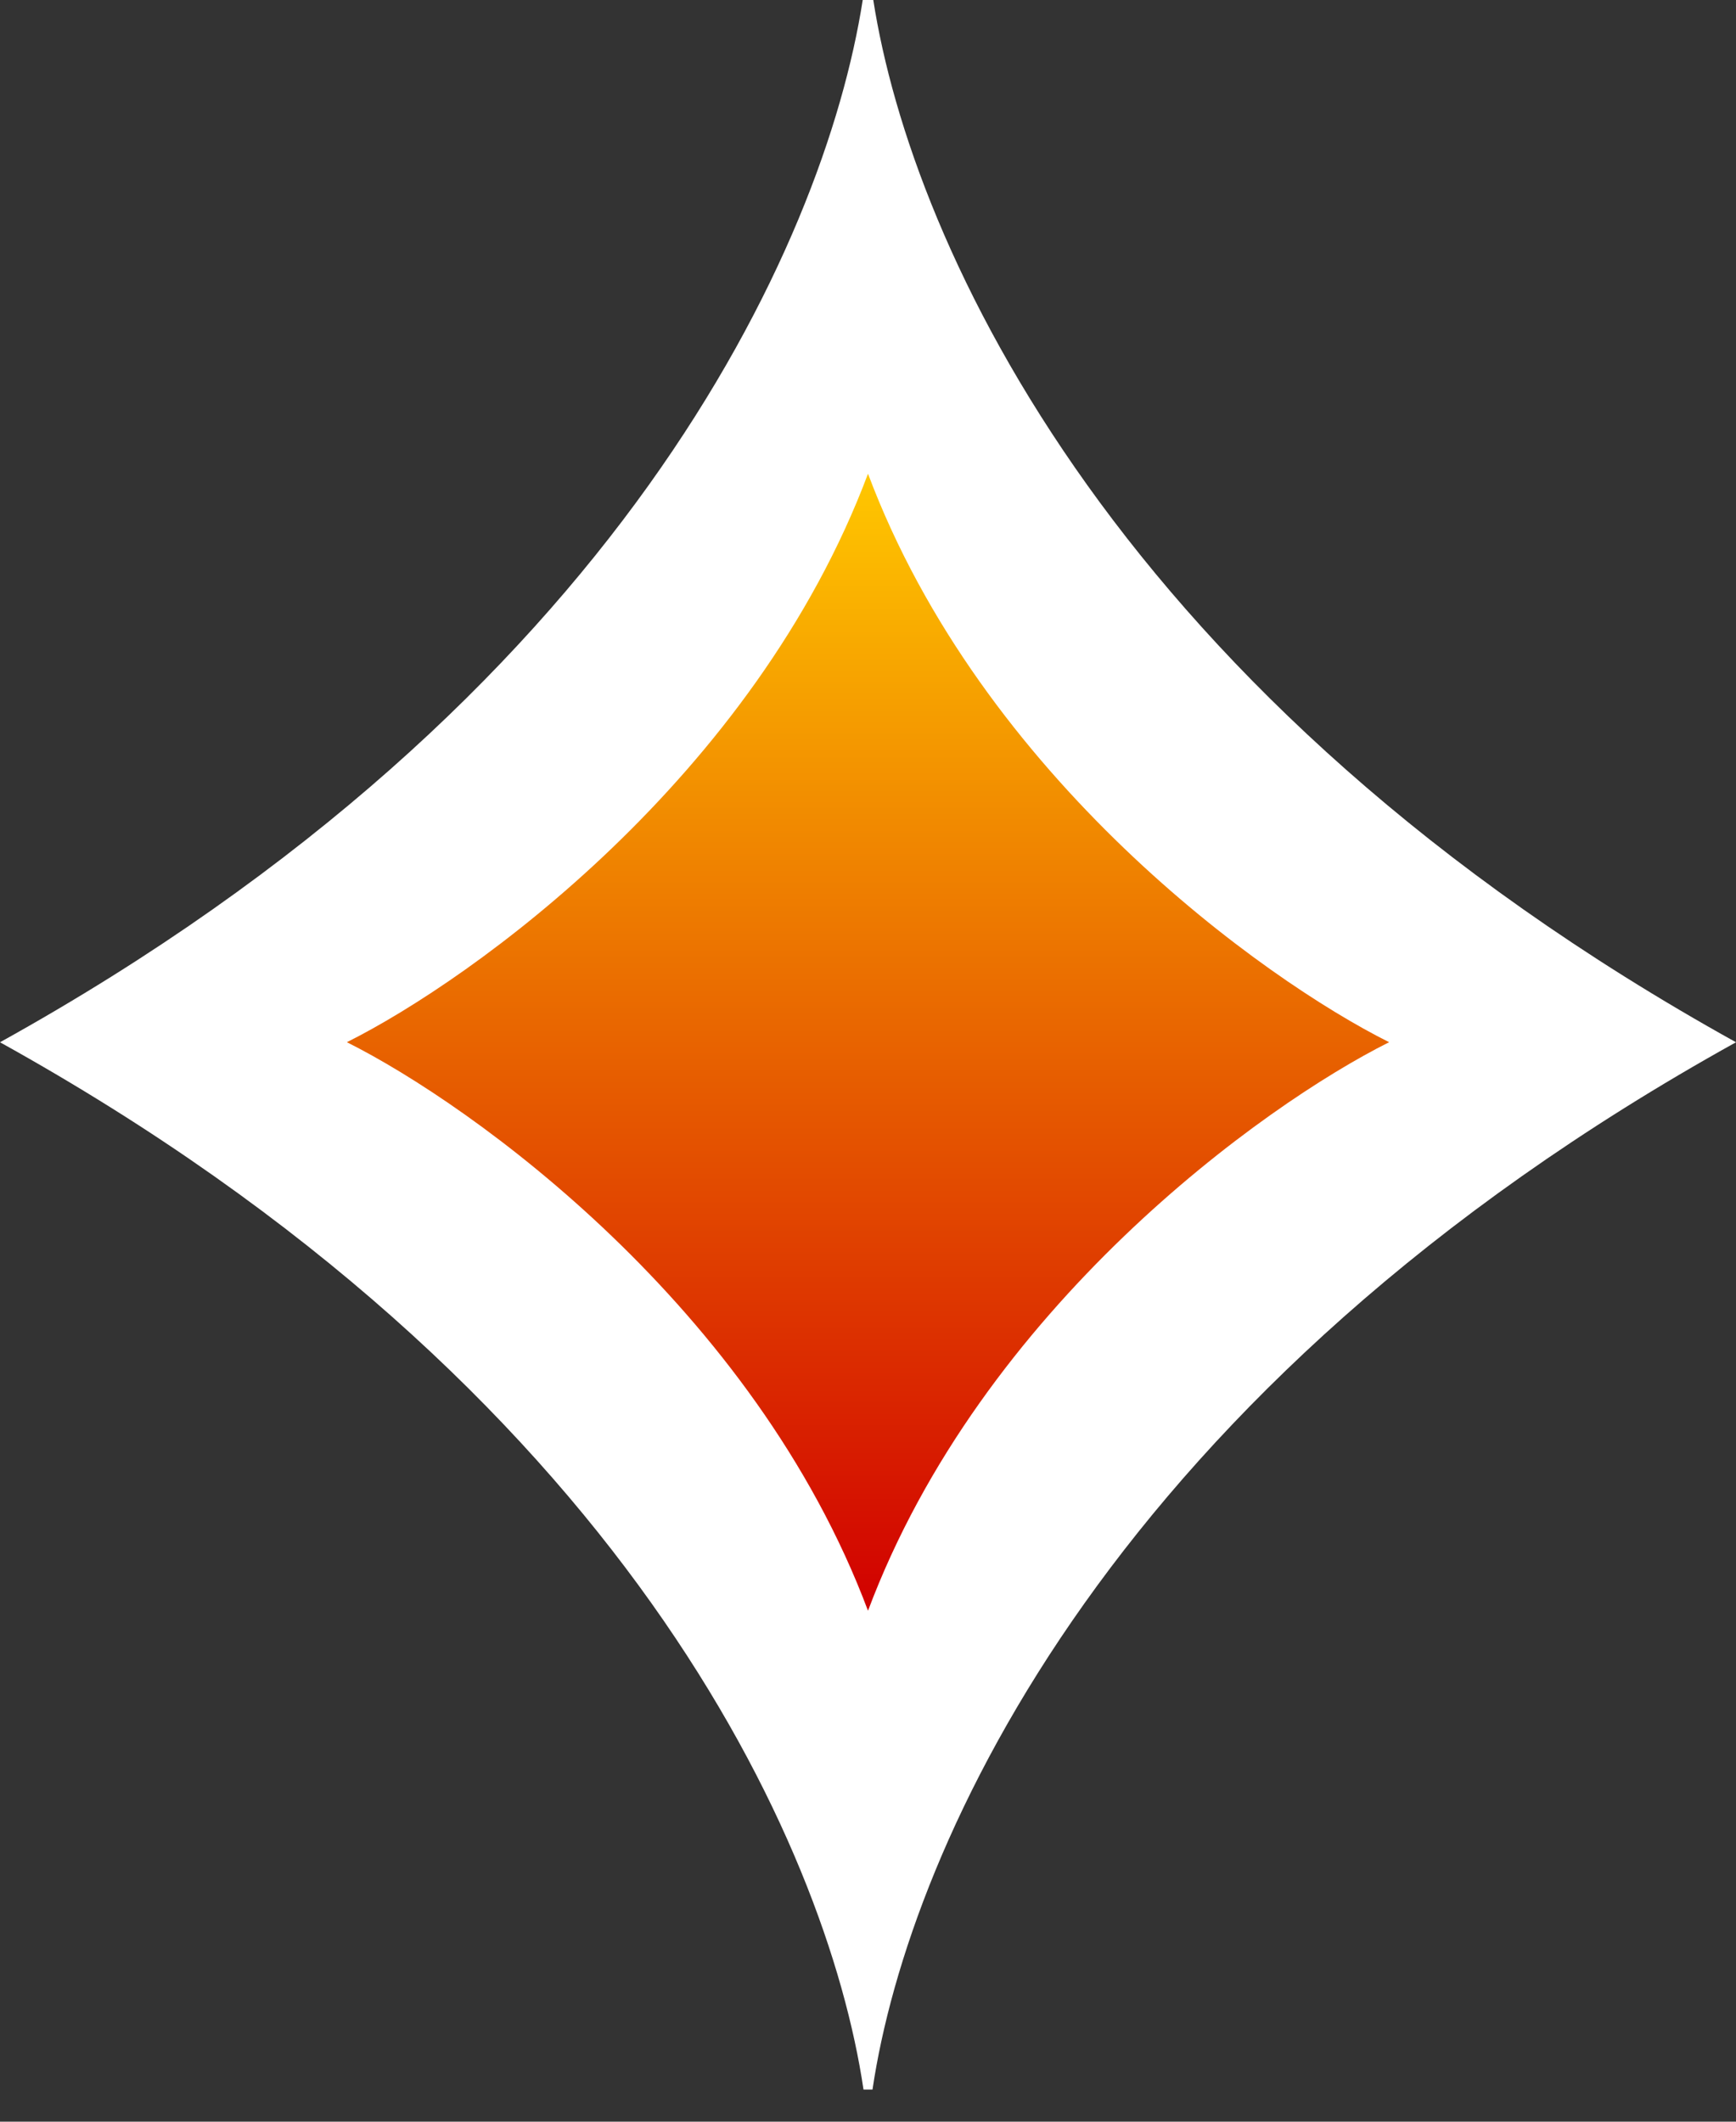
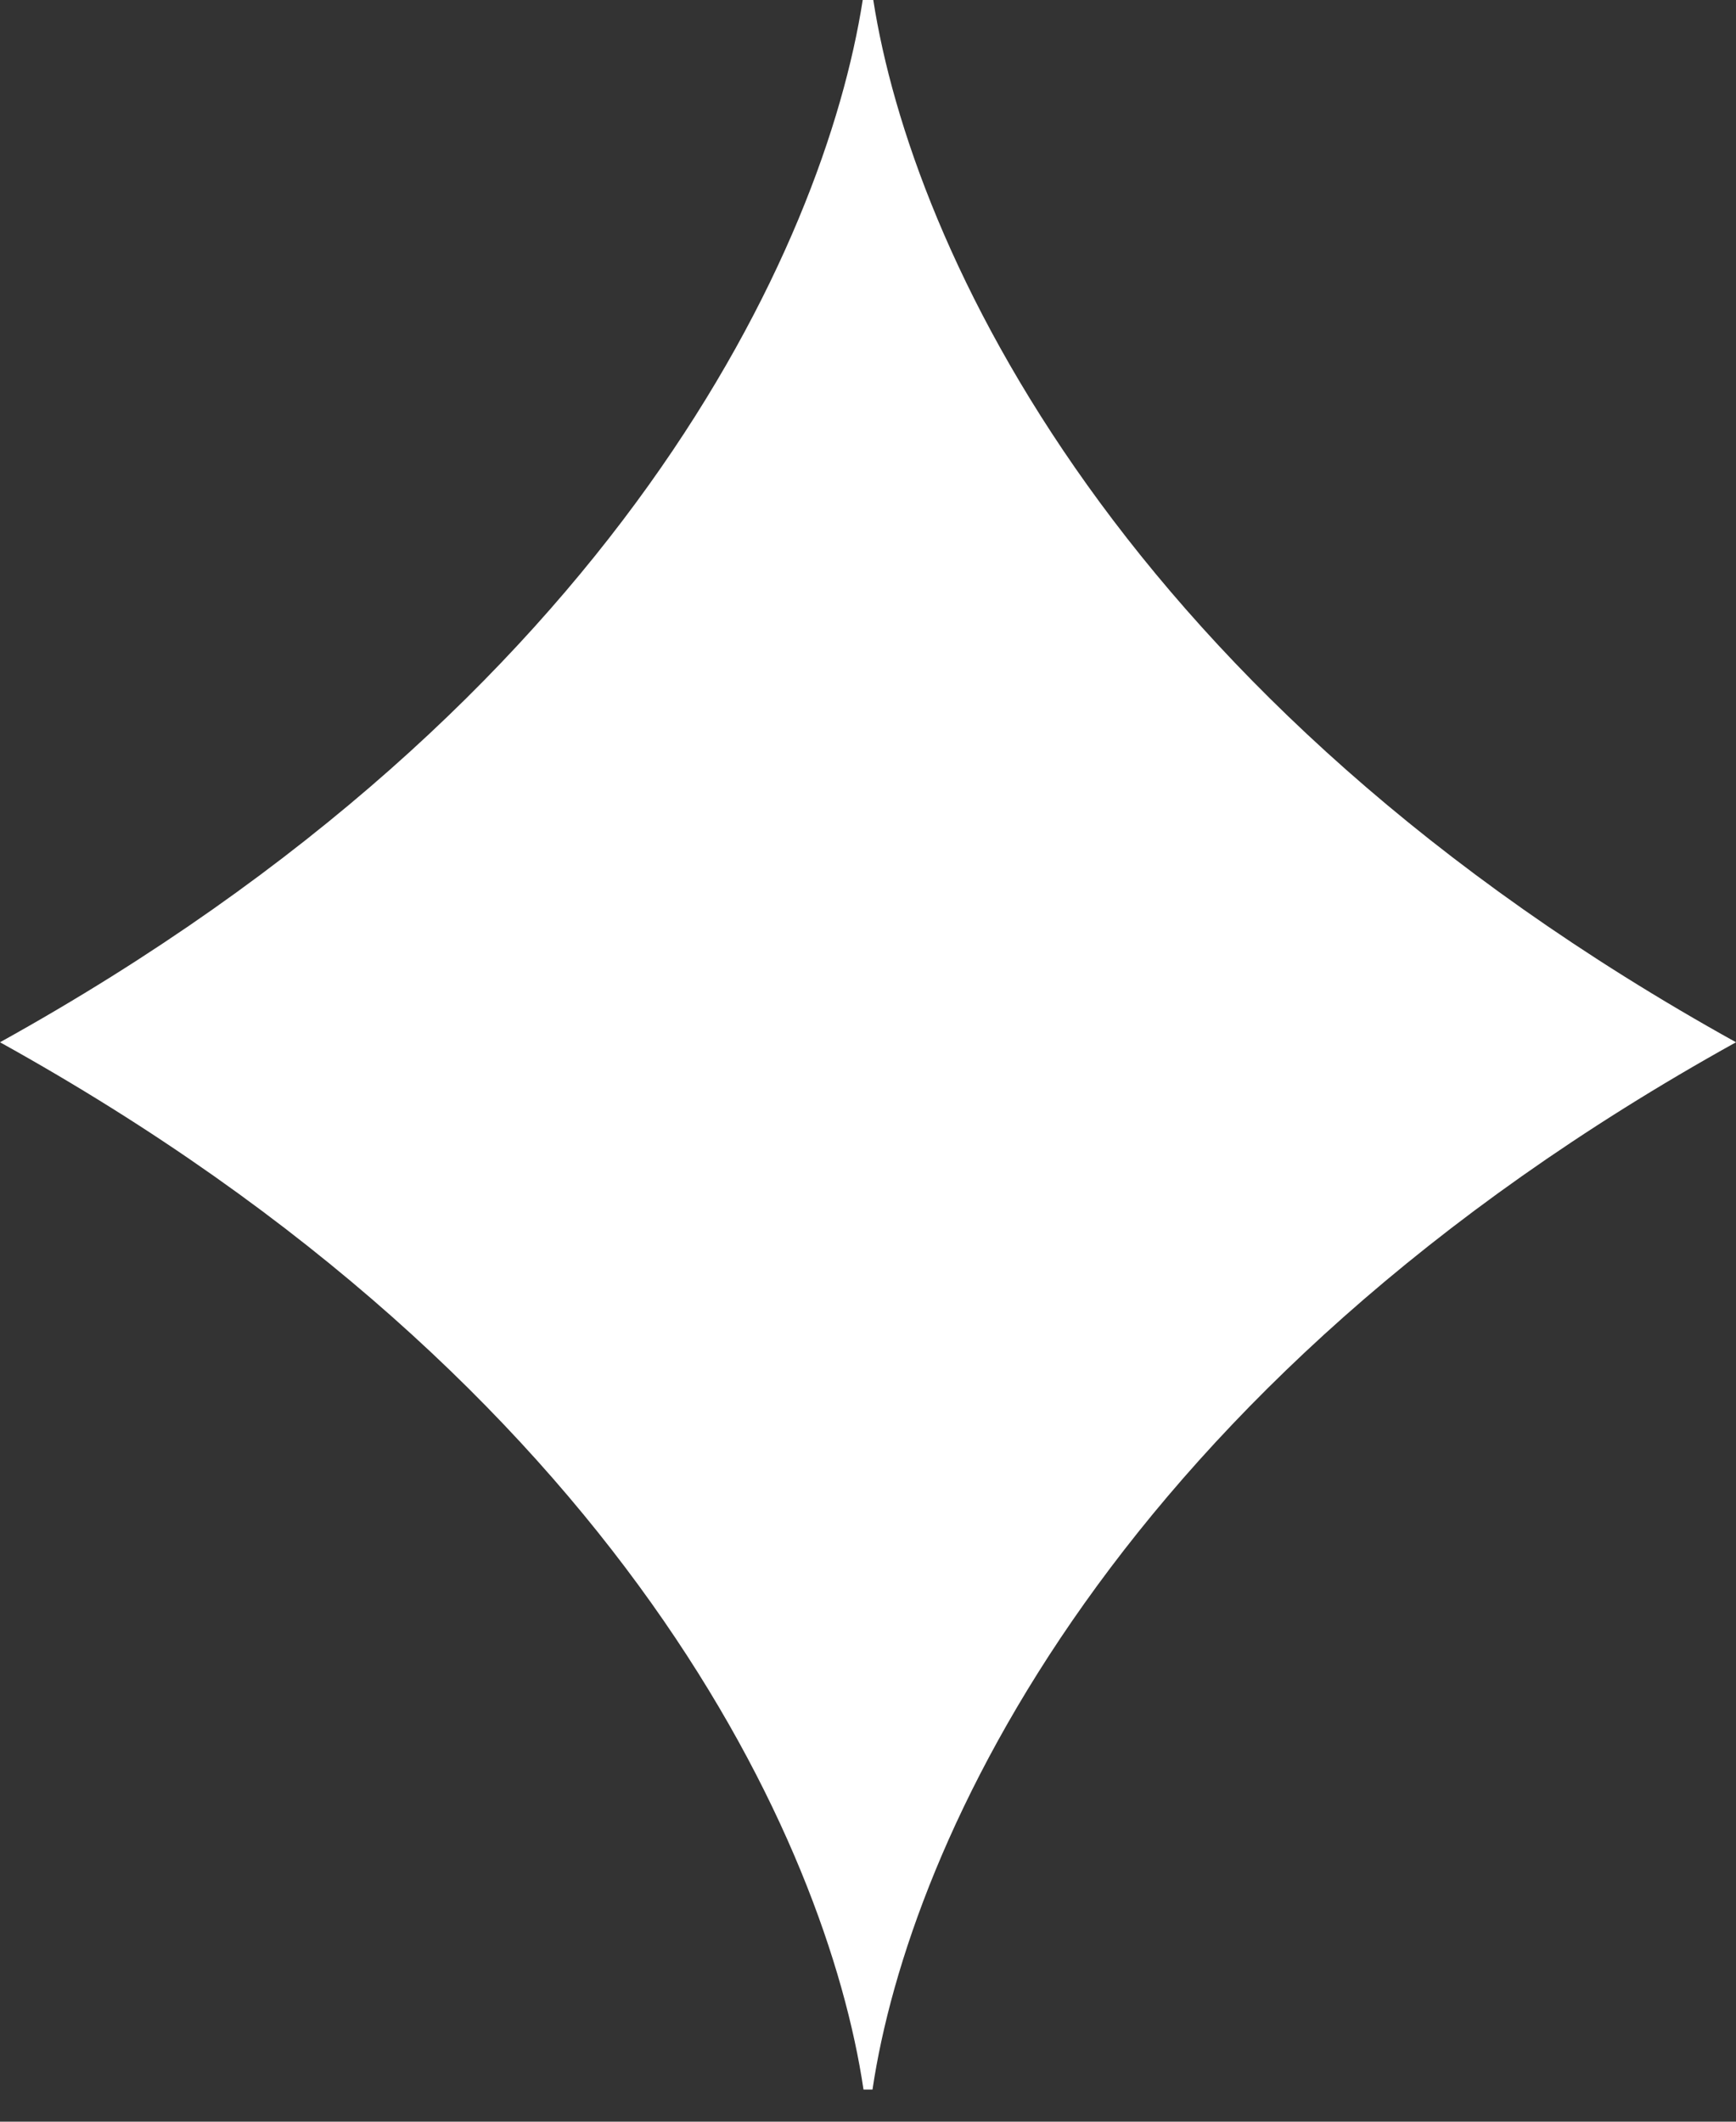
<svg xmlns="http://www.w3.org/2000/svg" width="27" height="33" viewBox="0 0 27 33" fill="none">
  <rect x="0" y="0" width="27" height="33" fill="#333333" stroke="none" />
  <path d="M13.418 0H13.582C14.182 3.846 17.393 10.882 27 16.211C17.327 21.576 14.138 28.672 13.57 32.5H13.43C12.862 28.672 9.673 21.576 0 16.211C9.607 10.882 12.818 3.846 13.418 0Z" fill="white" />
-   <path d="M13.5 7.368C15.268 12.084 19.64 15.228 21.605 16.21C19.64 17.193 15.268 20.337 13.5 25.053C11.731 20.337 7.359 17.193 5.395 16.21C7.359 15.228 11.731 12.084 13.5 7.368Z" fill="url(#paint0_linear_756_12167)" />
  <defs>
    <linearGradient id="paint0_linear_756_12167" x1="13.5" y1="7.368" x2="13.5" y2="25.053" gradientUnits="userSpaceOnUse">
      <stop stop-color="#FFC700" />
      <stop offset="1" stop-color="#D10000" />
    </linearGradient>
  </defs>
</svg>